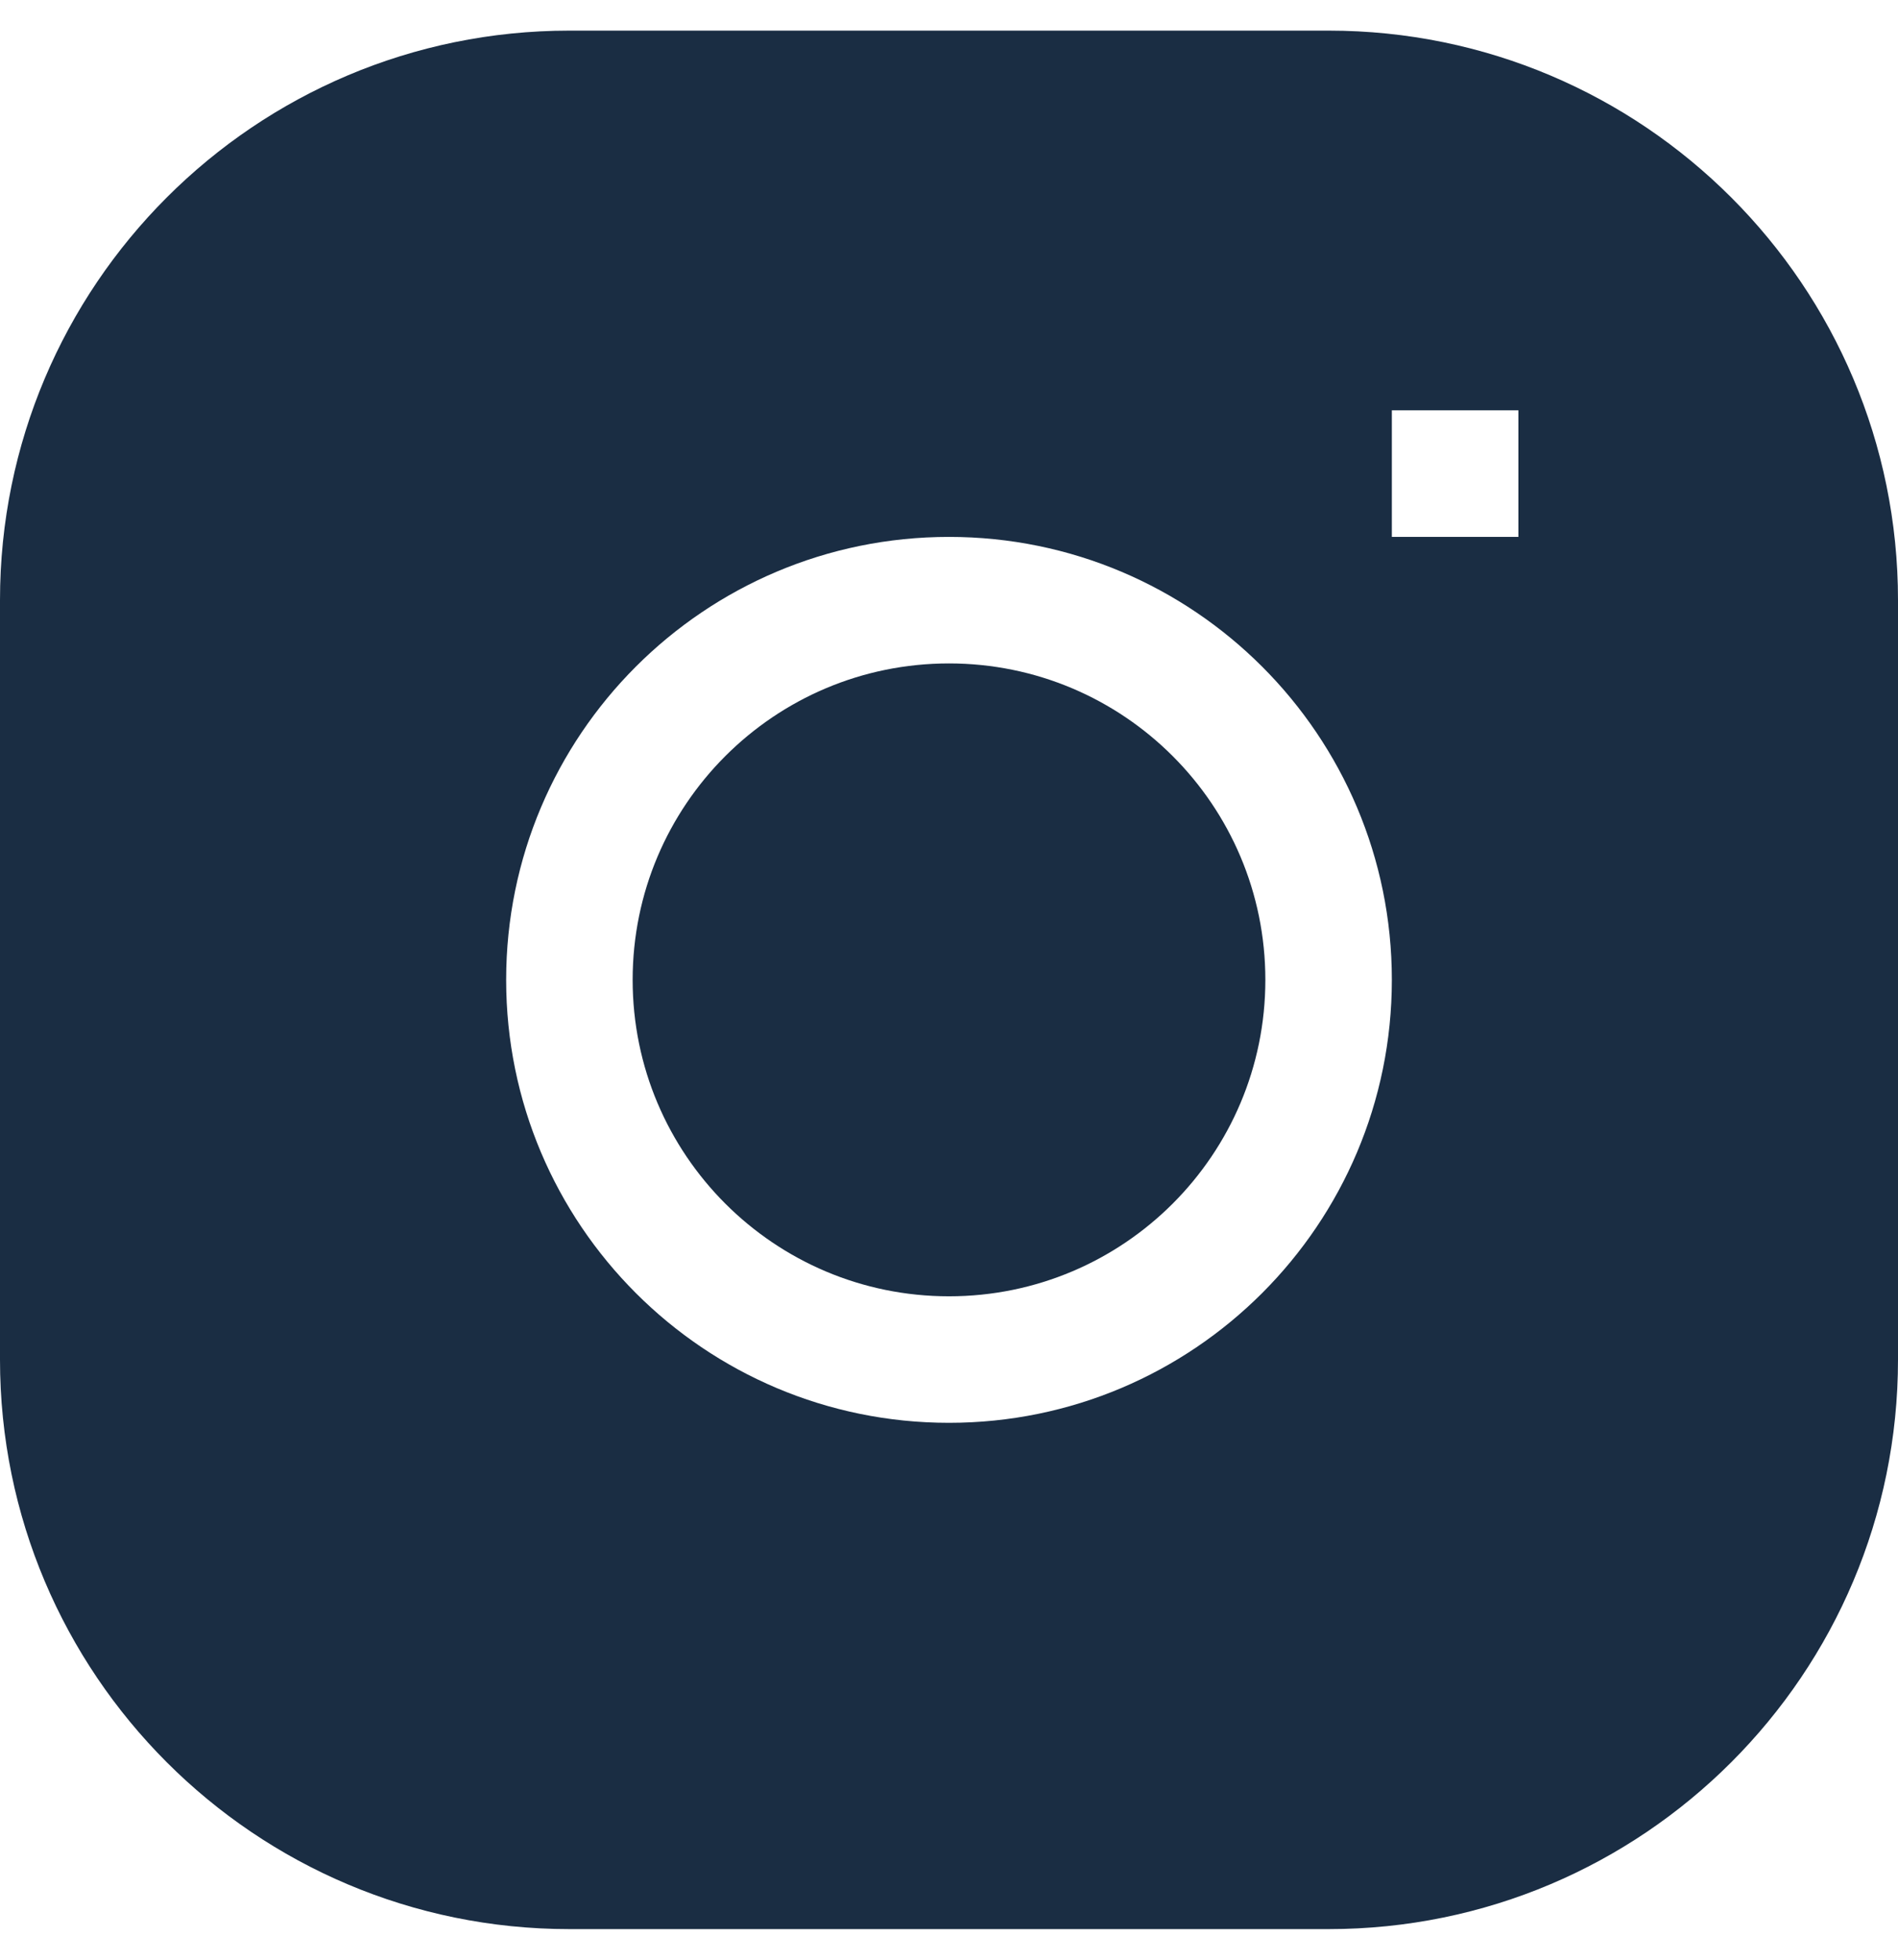
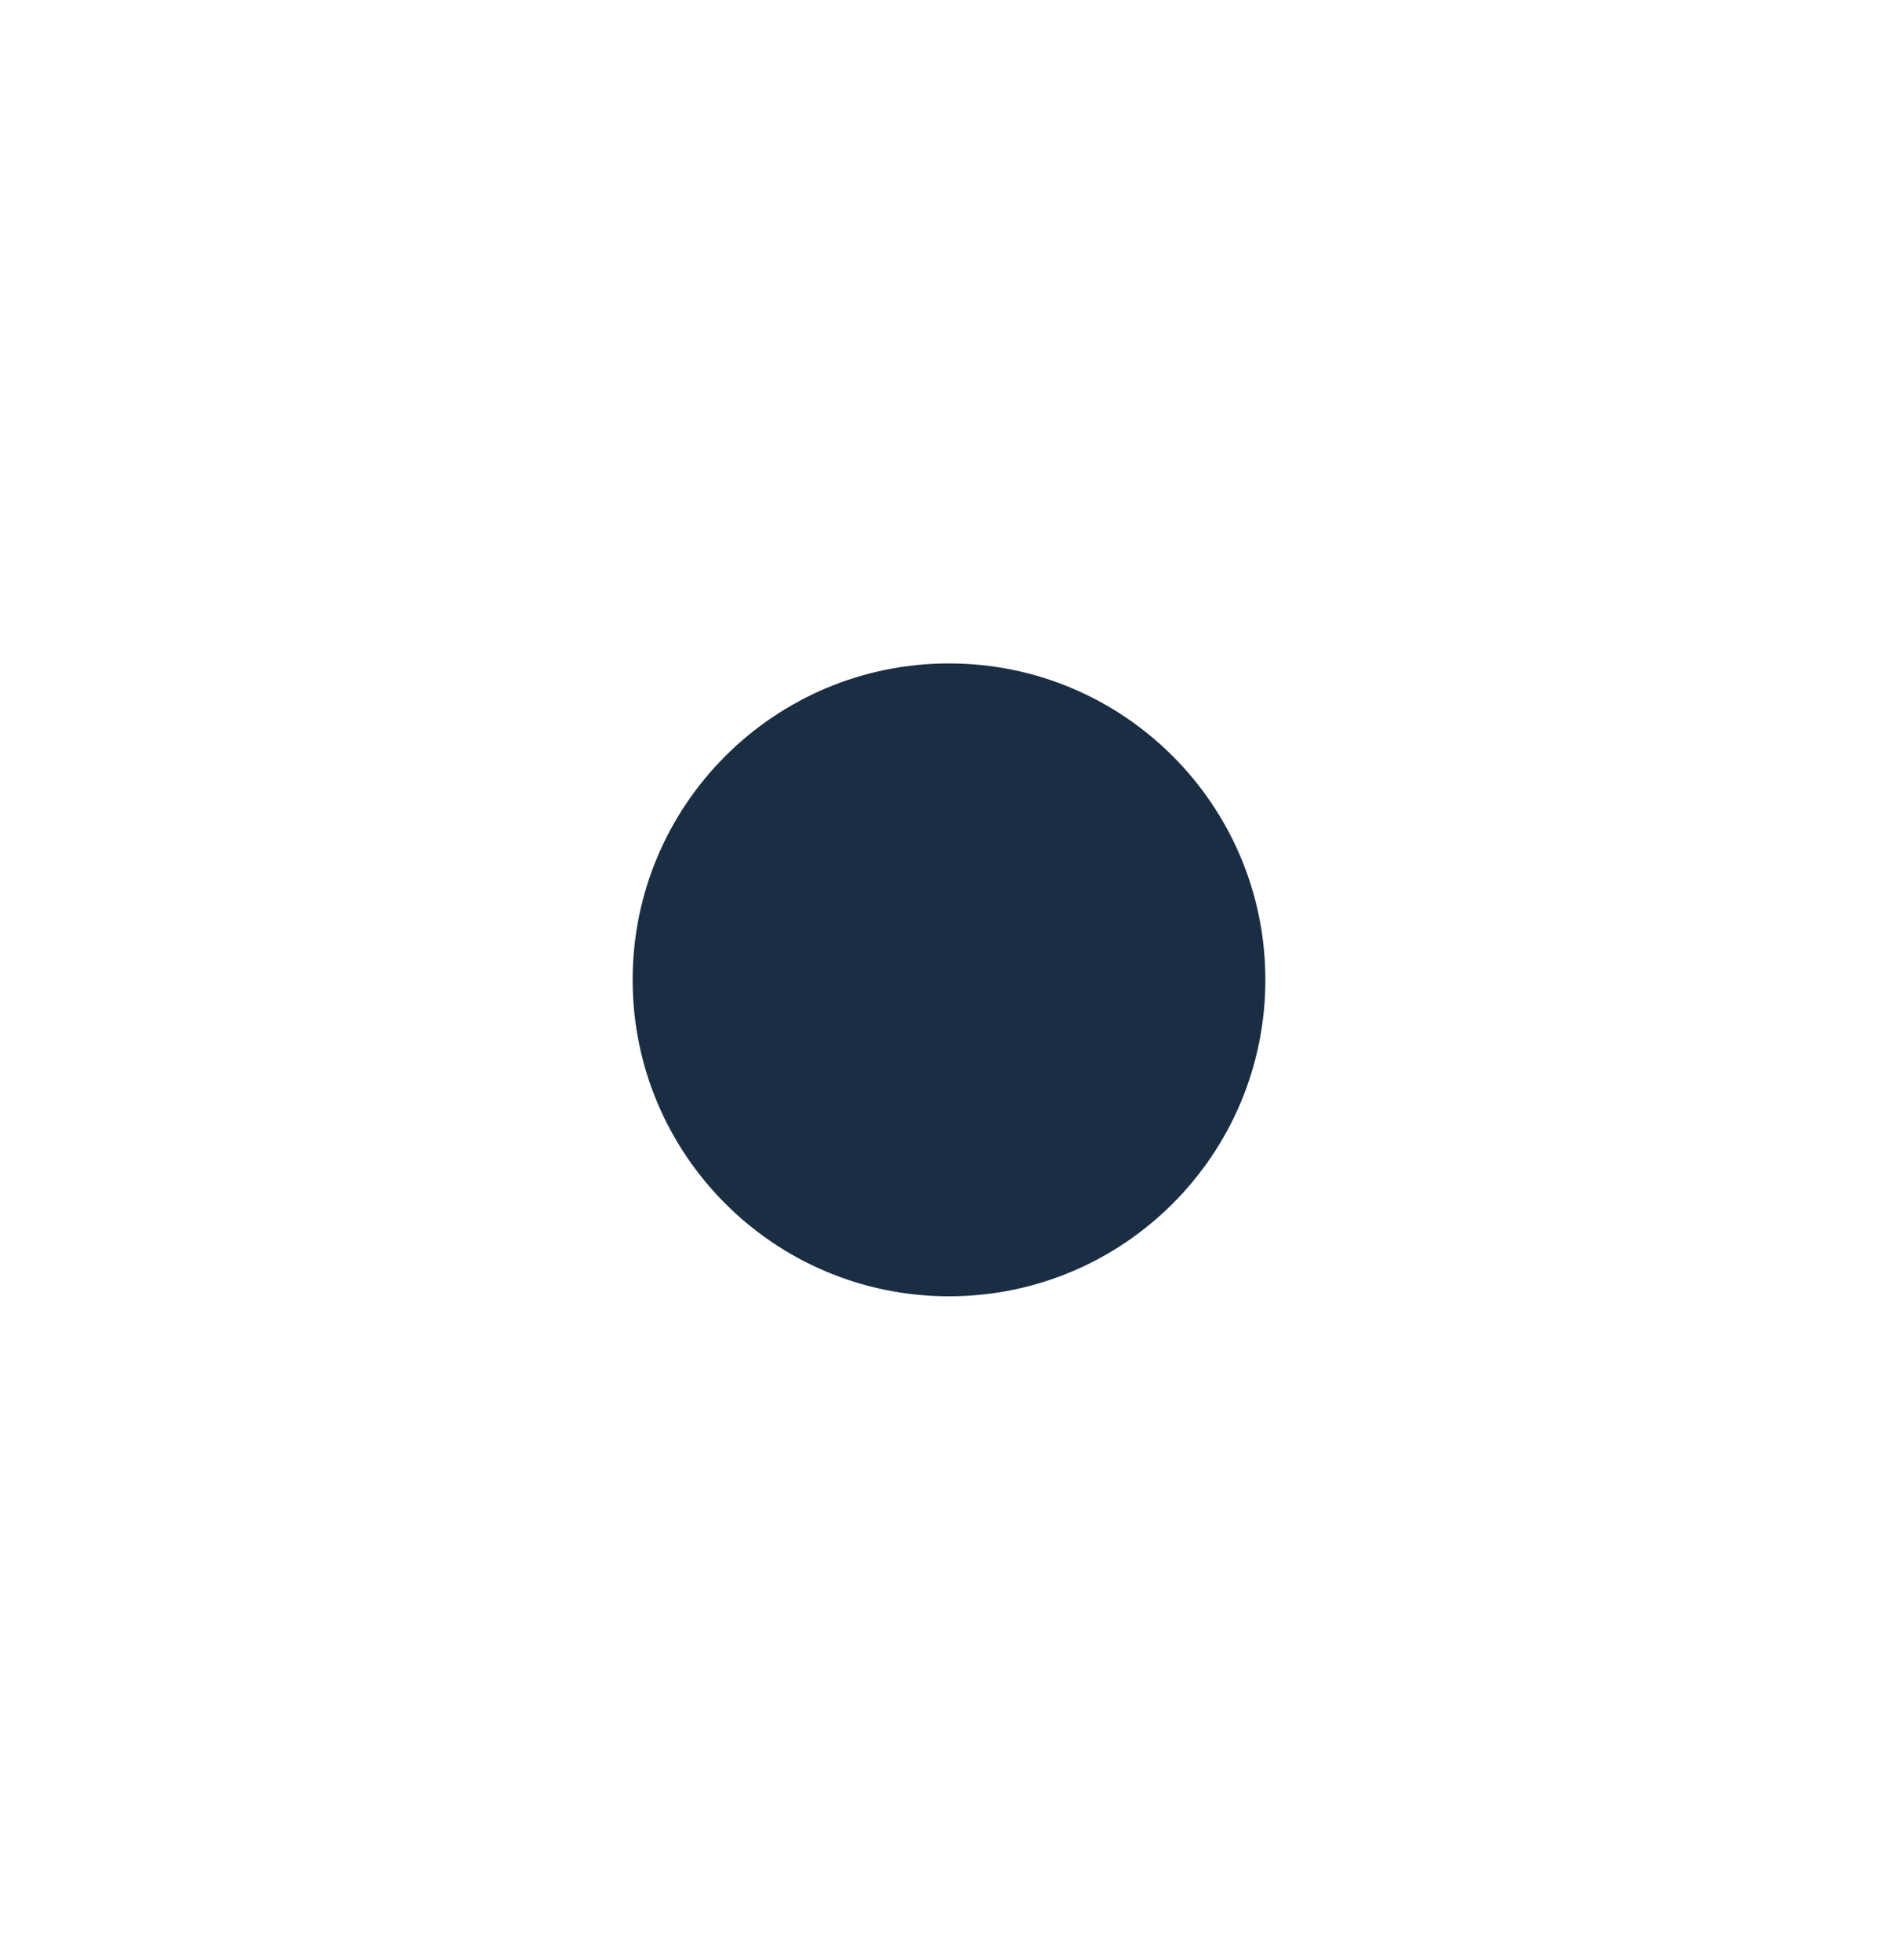
<svg xmlns="http://www.w3.org/2000/svg" width="31" height="32" viewBox="0 0 31 32" fill="none">
  <path d="M15.5 10.833C12.646 10.833 10.333 13.146 10.333 16C10.333 18.854 12.646 21.167 15.5 21.167C18.354 21.167 20.667 18.854 20.667 16C20.667 13.146 18.354 10.833 15.5 10.833Z" fill="#1A2D43" />
-   <path fill-rule="evenodd" clip-rule="evenodd" d="M9.3 0.5C4.164 0.5 0 4.664 0 9.8V22.2C0 27.336 4.164 31.5 9.3 31.5H21.7C26.836 31.5 31 27.336 31 22.2V9.8C31 4.664 26.836 0.5 21.7 0.5H9.3ZM8.267 16C8.267 12.005 11.505 8.767 15.5 8.767C19.495 8.767 22.733 12.005 22.733 16C22.733 19.995 19.495 23.233 15.5 23.233C11.505 23.233 8.267 19.995 8.267 16ZM22.733 8.767H24.8V6.7H22.733V8.767Z" fill="#1A2D43" />
</svg>